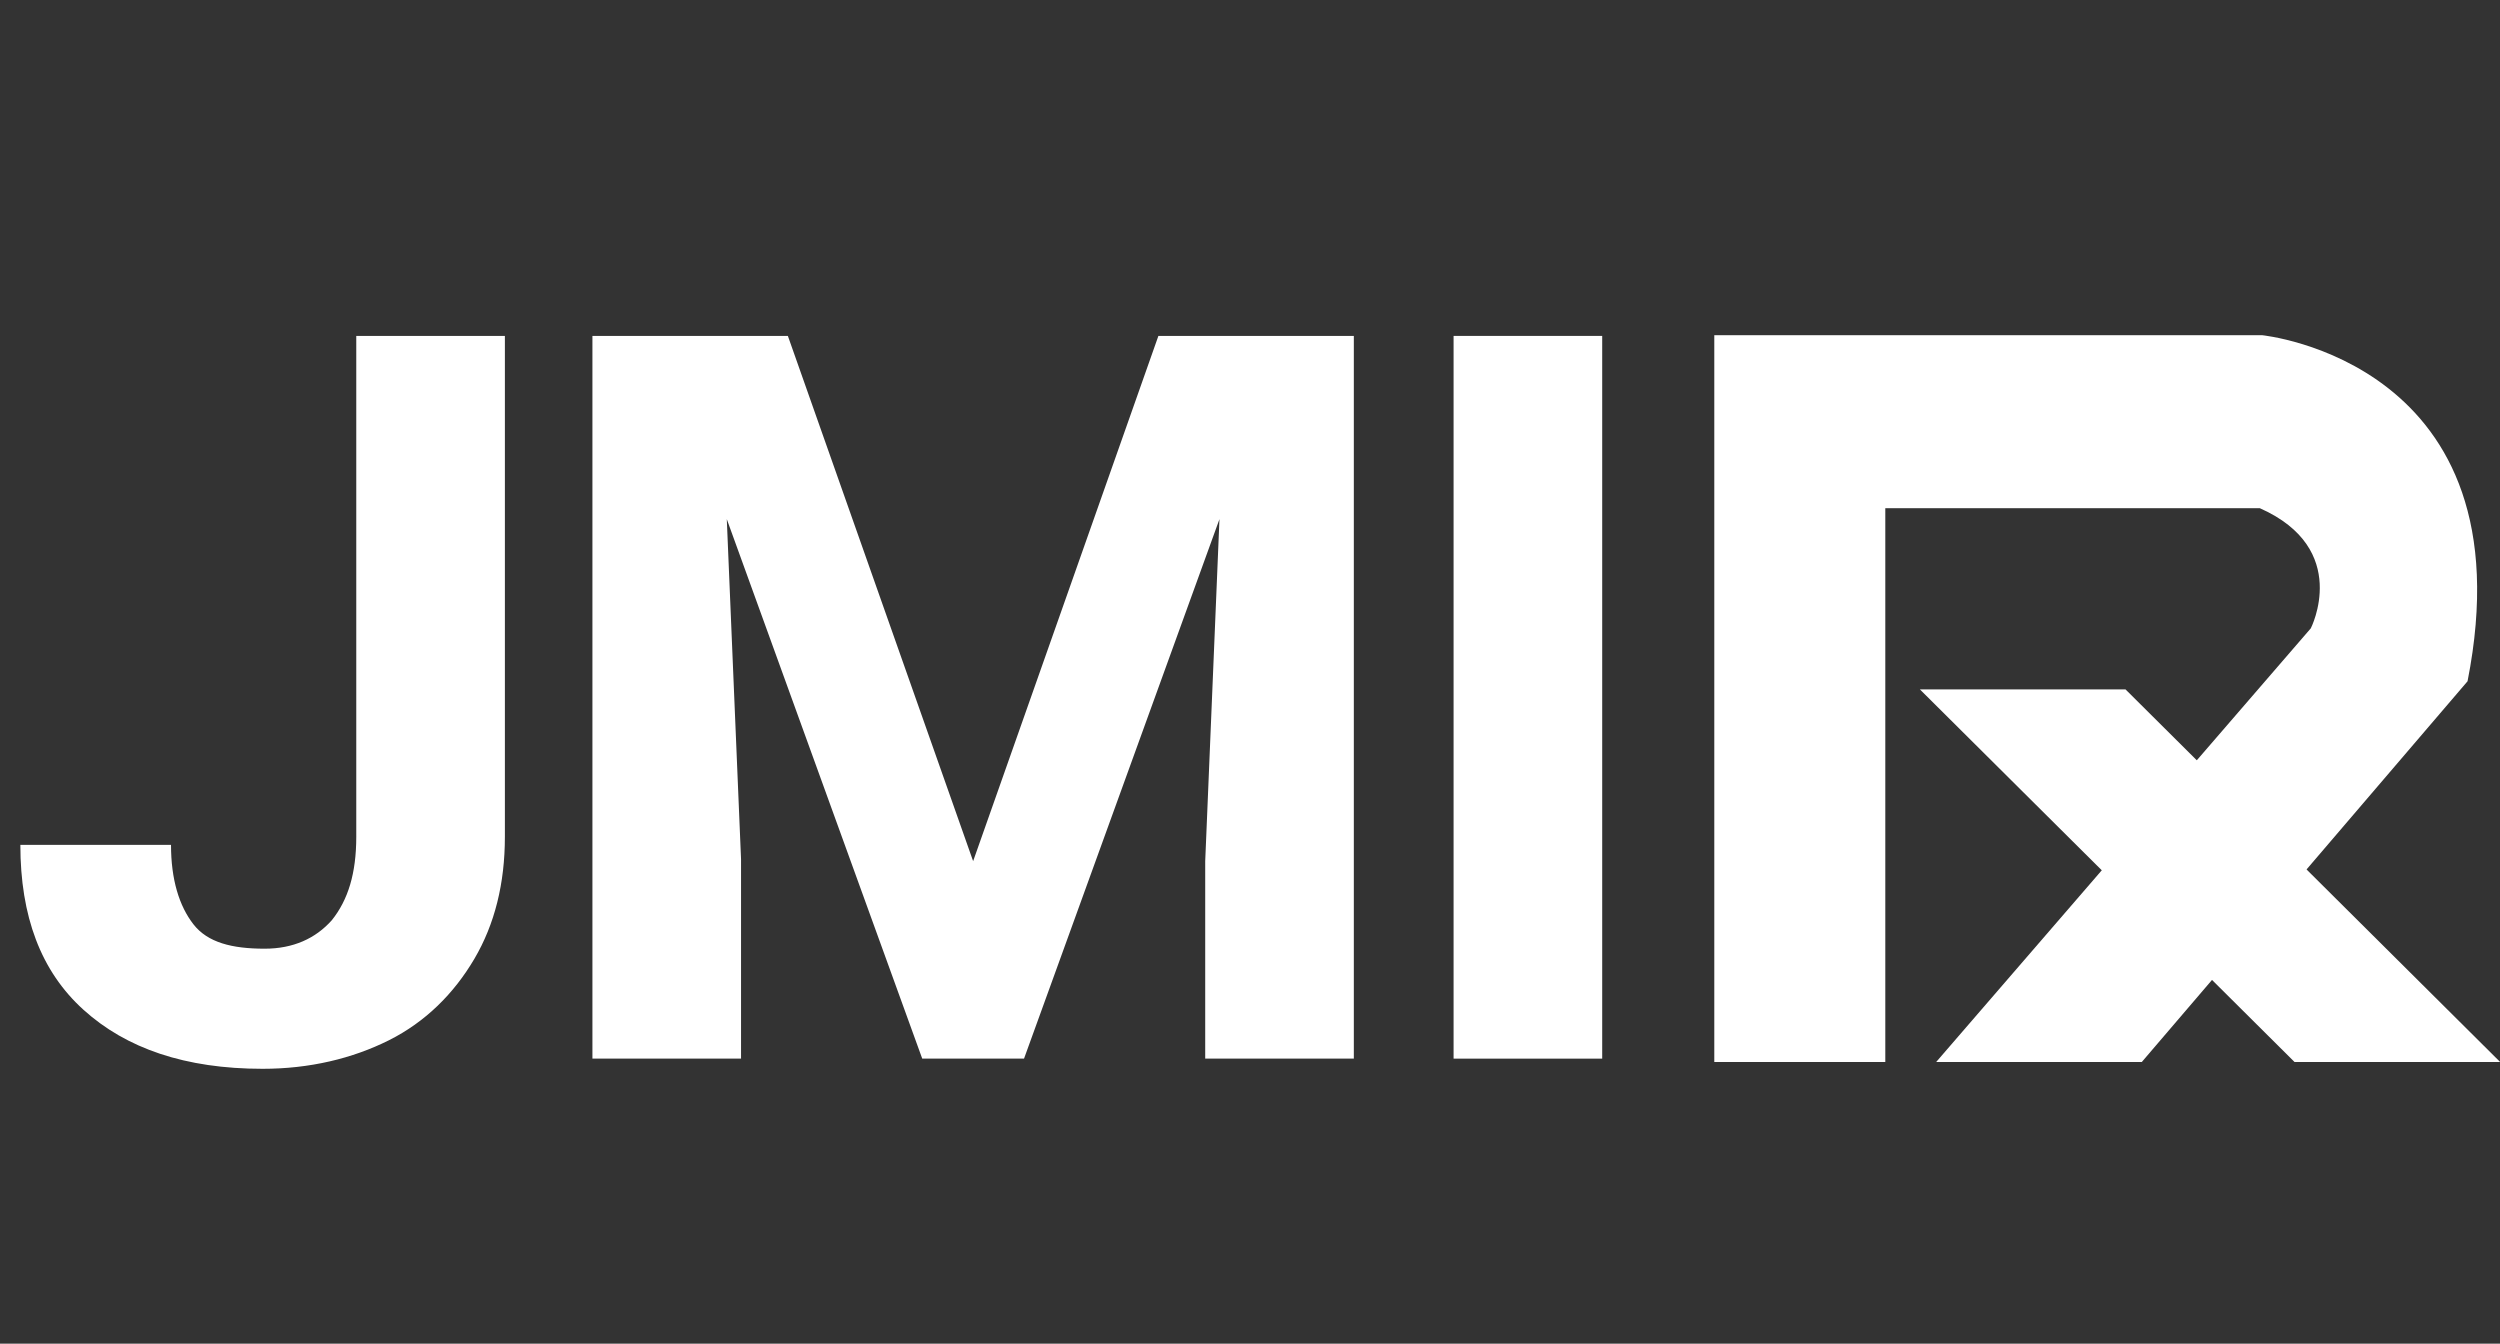
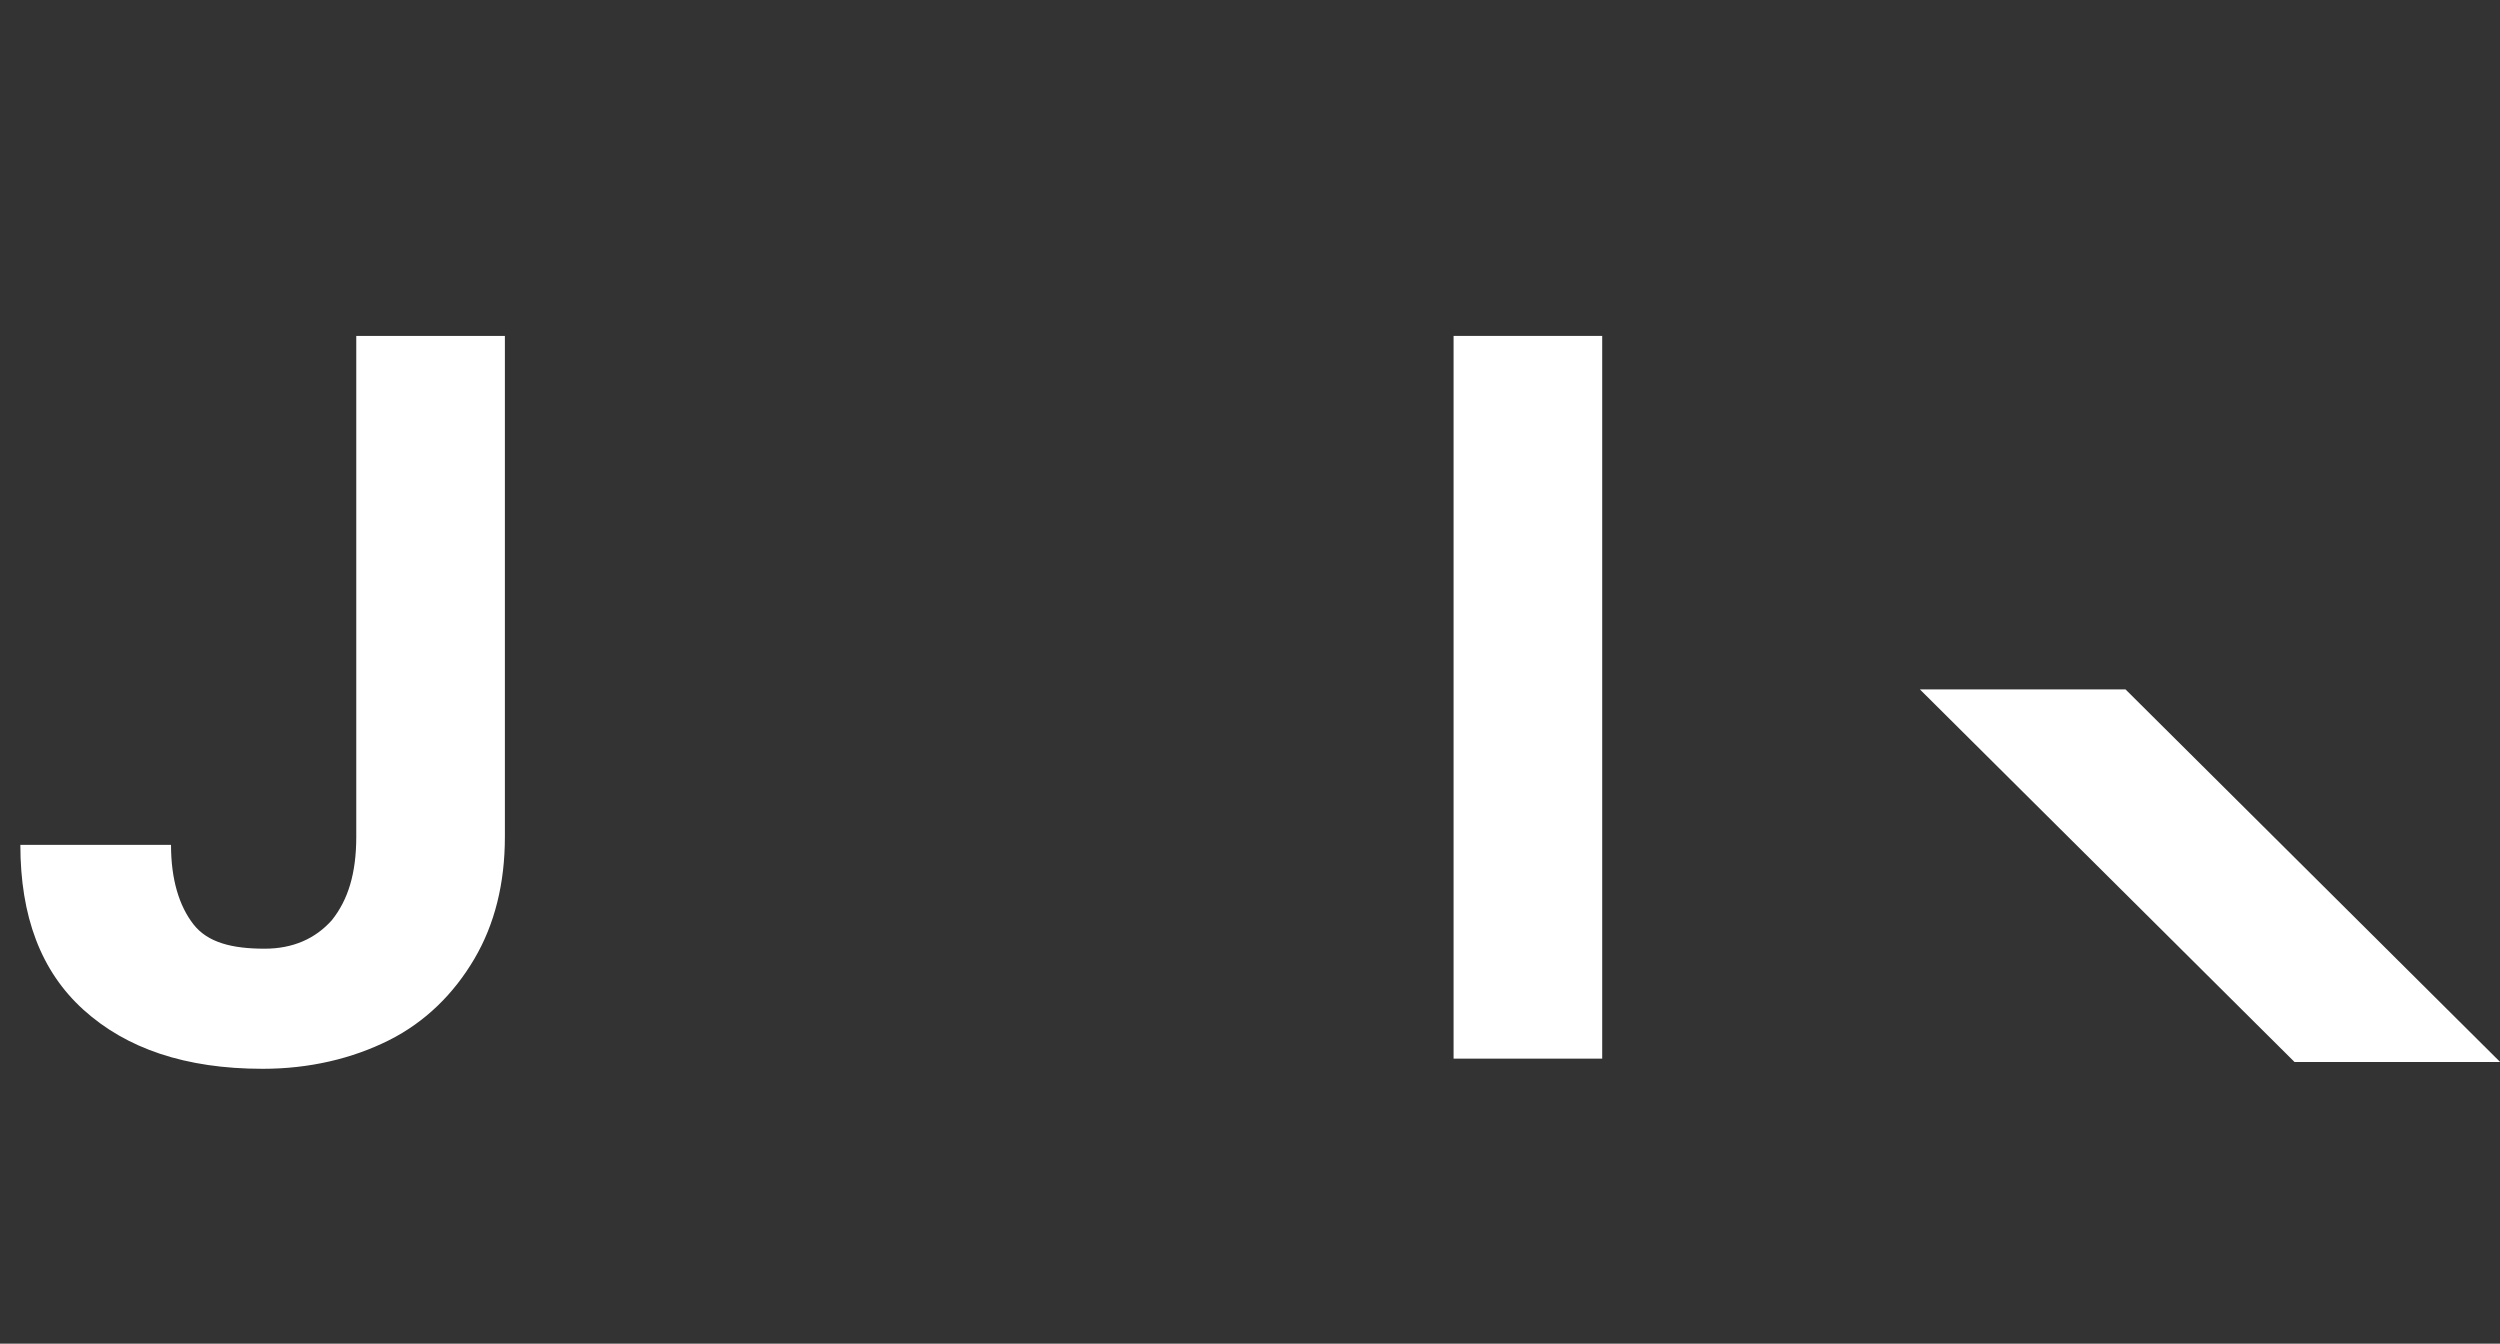
<svg xmlns="http://www.w3.org/2000/svg" version="1.1" id="Layer_1" x="0px" y="0px" viewBox="0 0 122.8 66" style="enable-background:new 0 0 122.8 66;" xml:space="preserve">
  <rect x="0" y="0" width="122.8" height="66" fill="#333333" stroke="none" />
  <style type="text/css">
	.st0{enable-background:new    ;}
	.st1{fill:#FFFFFF;}
	.st2{fill-rule:evenodd;clip-rule:evenodd;fill:#FFFFFF;}
</style>
  <g id="Group_7338" transform="translate(-374 -20)">
    <g class="st0">
      <path class="st1" d="M391.5,36.5h7.3v24.6c0,2.3-0.5,4.3-1.5,6c-1,1.7-2.4,3.1-4.2,4c-1.8,0.9-3.9,1.4-6.2,1.4    c-3.8,0-6.7-1-8.8-2.9c-2.1-1.9-3.1-4.6-3.1-8.1h7.4c0,1.7,0.4,3,1.1,3.9s1.9,1.2,3.5,1.2c1.4,0,2.5-0.5,3.3-1.4    c0.8-1,1.2-2.3,1.2-4.1V36.5z" />
-       <path class="st1" d="M412.7,36.5l9.1,25.8l9.1-25.8h9.6V72h-7.3v-9.7l0.7-16.8L424.3,72h-5l-9.6-26.5l0.7,16.7V72h-7.3V36.5H412.7    z" />
      <path class="st1" d="M452.7,72h-7.3V36.5h7.3V72z" />
    </g>
    <g id="Group_7246" transform="translate(458.206 37.164)">
-       <path id="Path_6" class="st2" d="M0-0.7h26.9c0,0,13.2,1.3,10.1,17L21,35H10.9l18.4-21.3c0,0,2-3.9-2.5-5.9H8.4V35H0V-0.7z" />
      <path id="Path_7" class="st2" d="M10.1,16.7h10.1L38.6,35H28.5L10.1,16.7z" />
    </g>
  </g>
</svg>